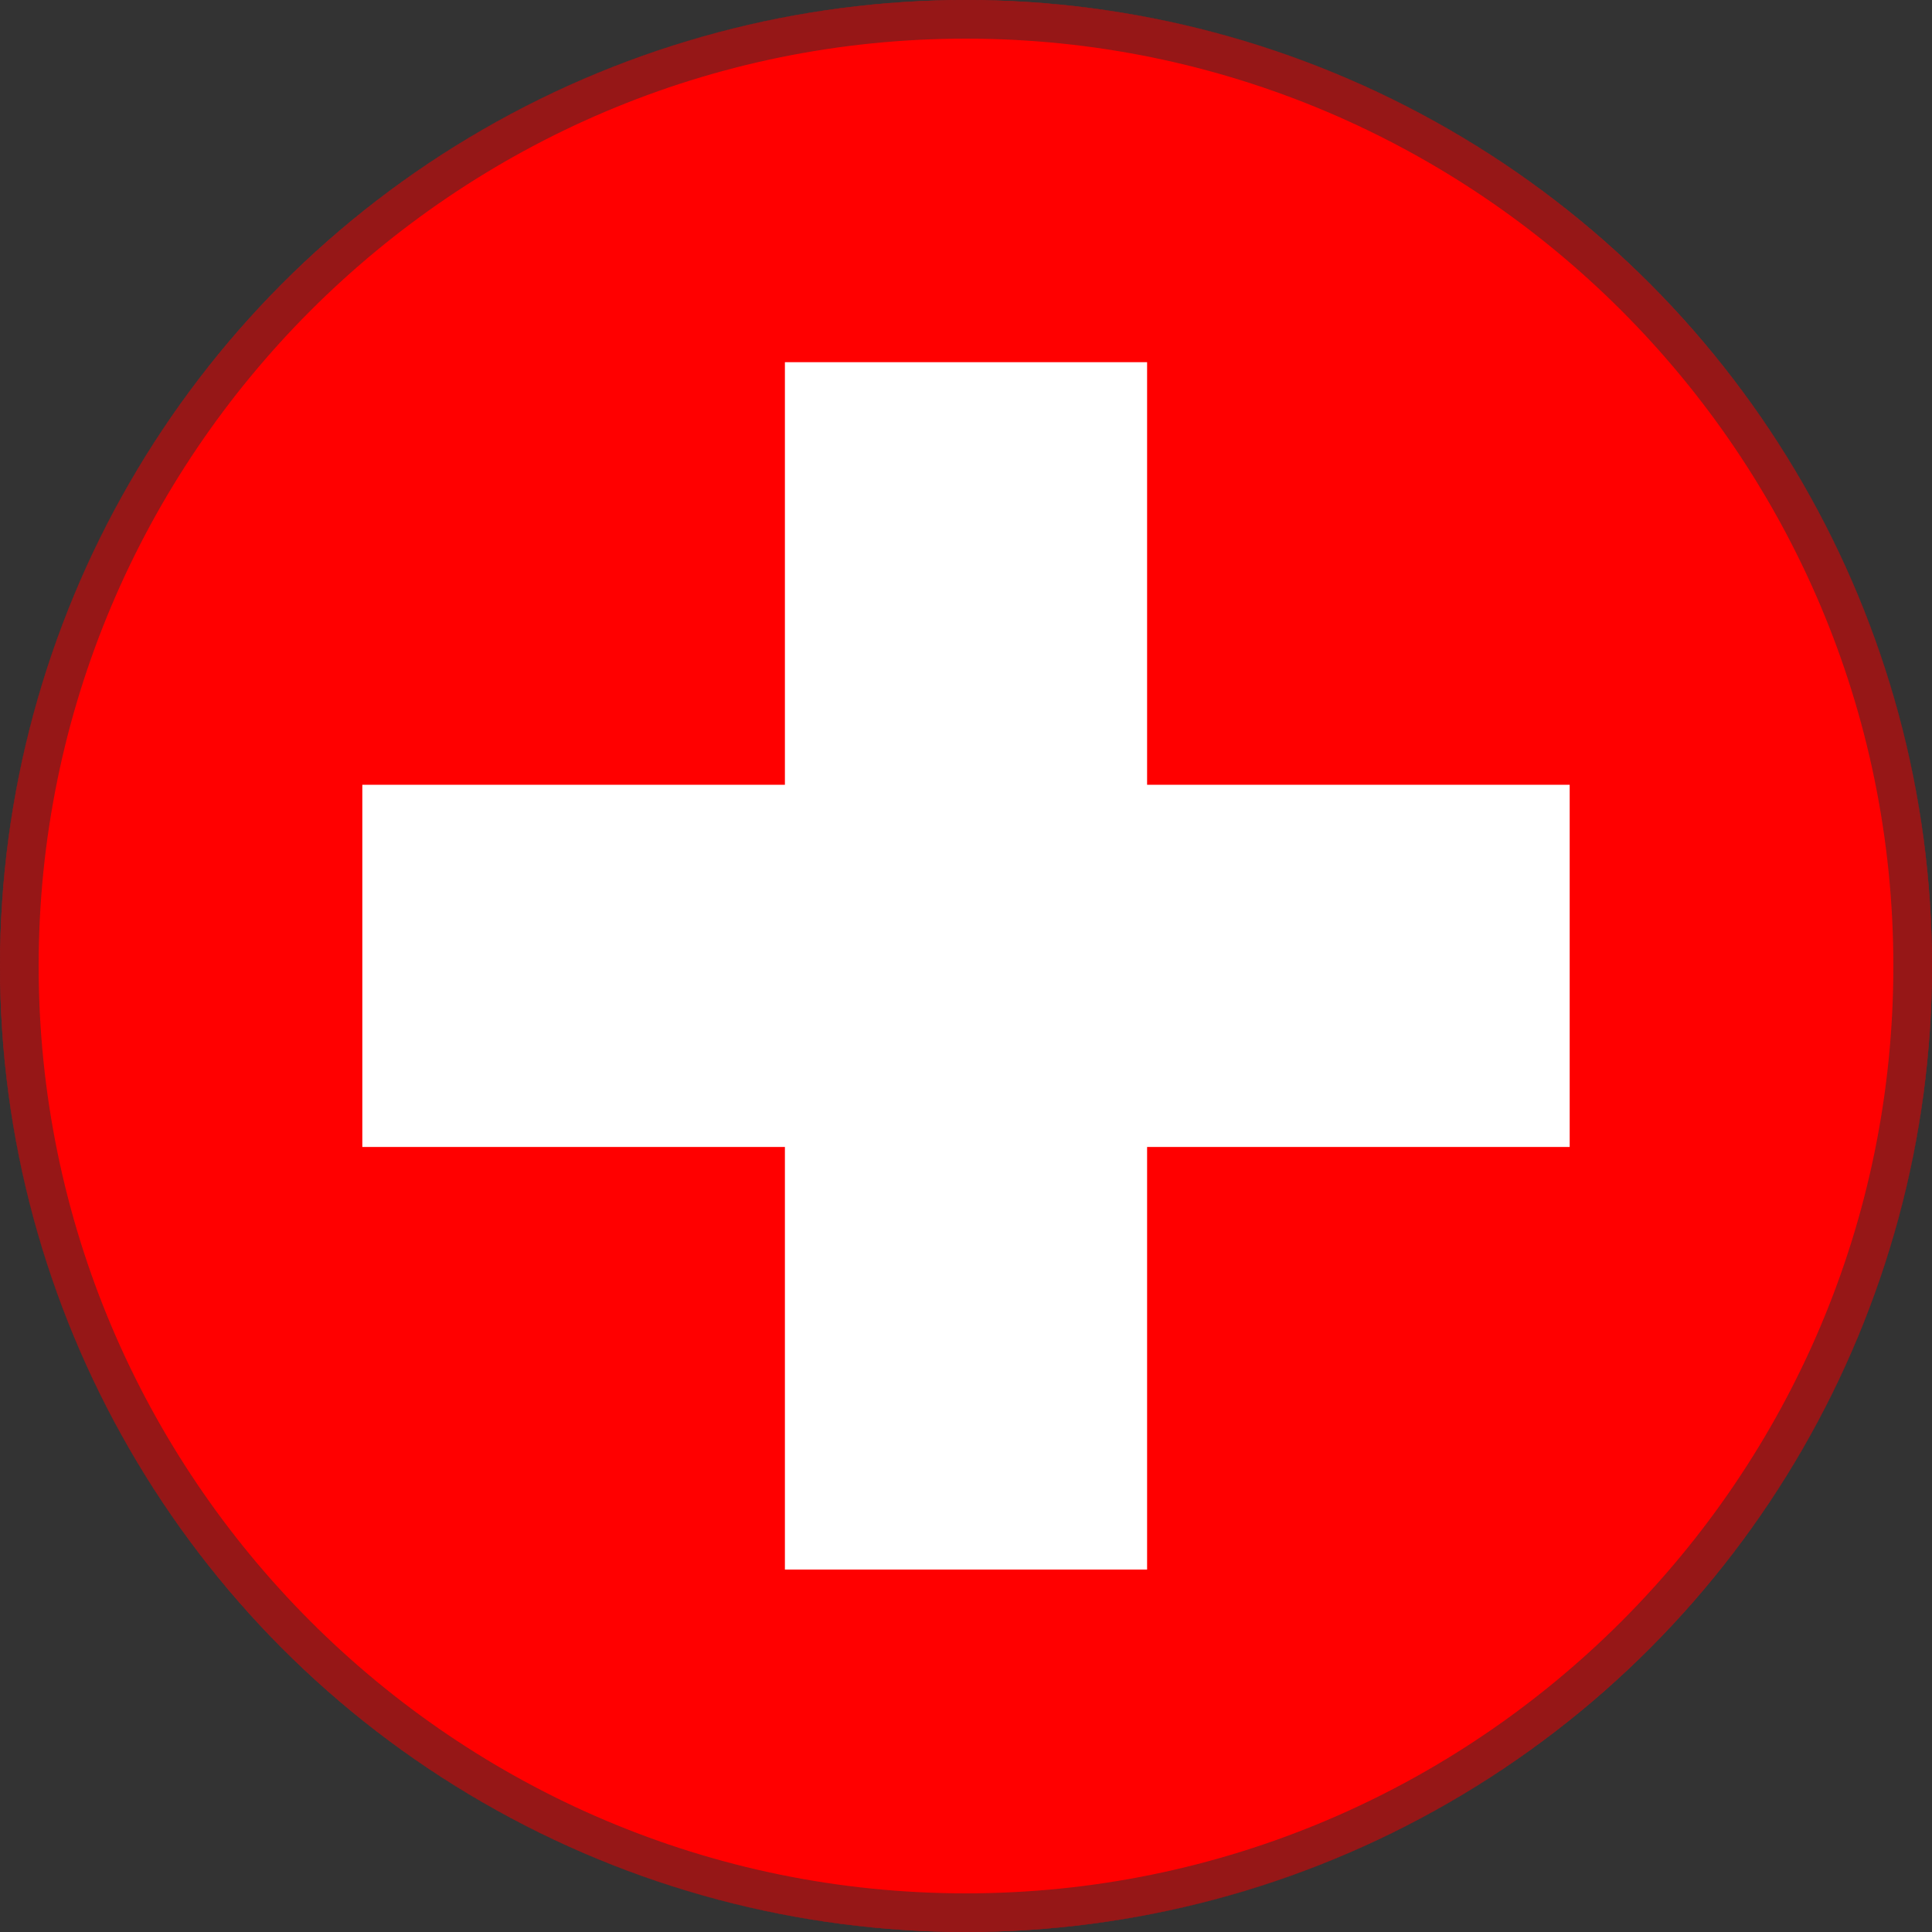
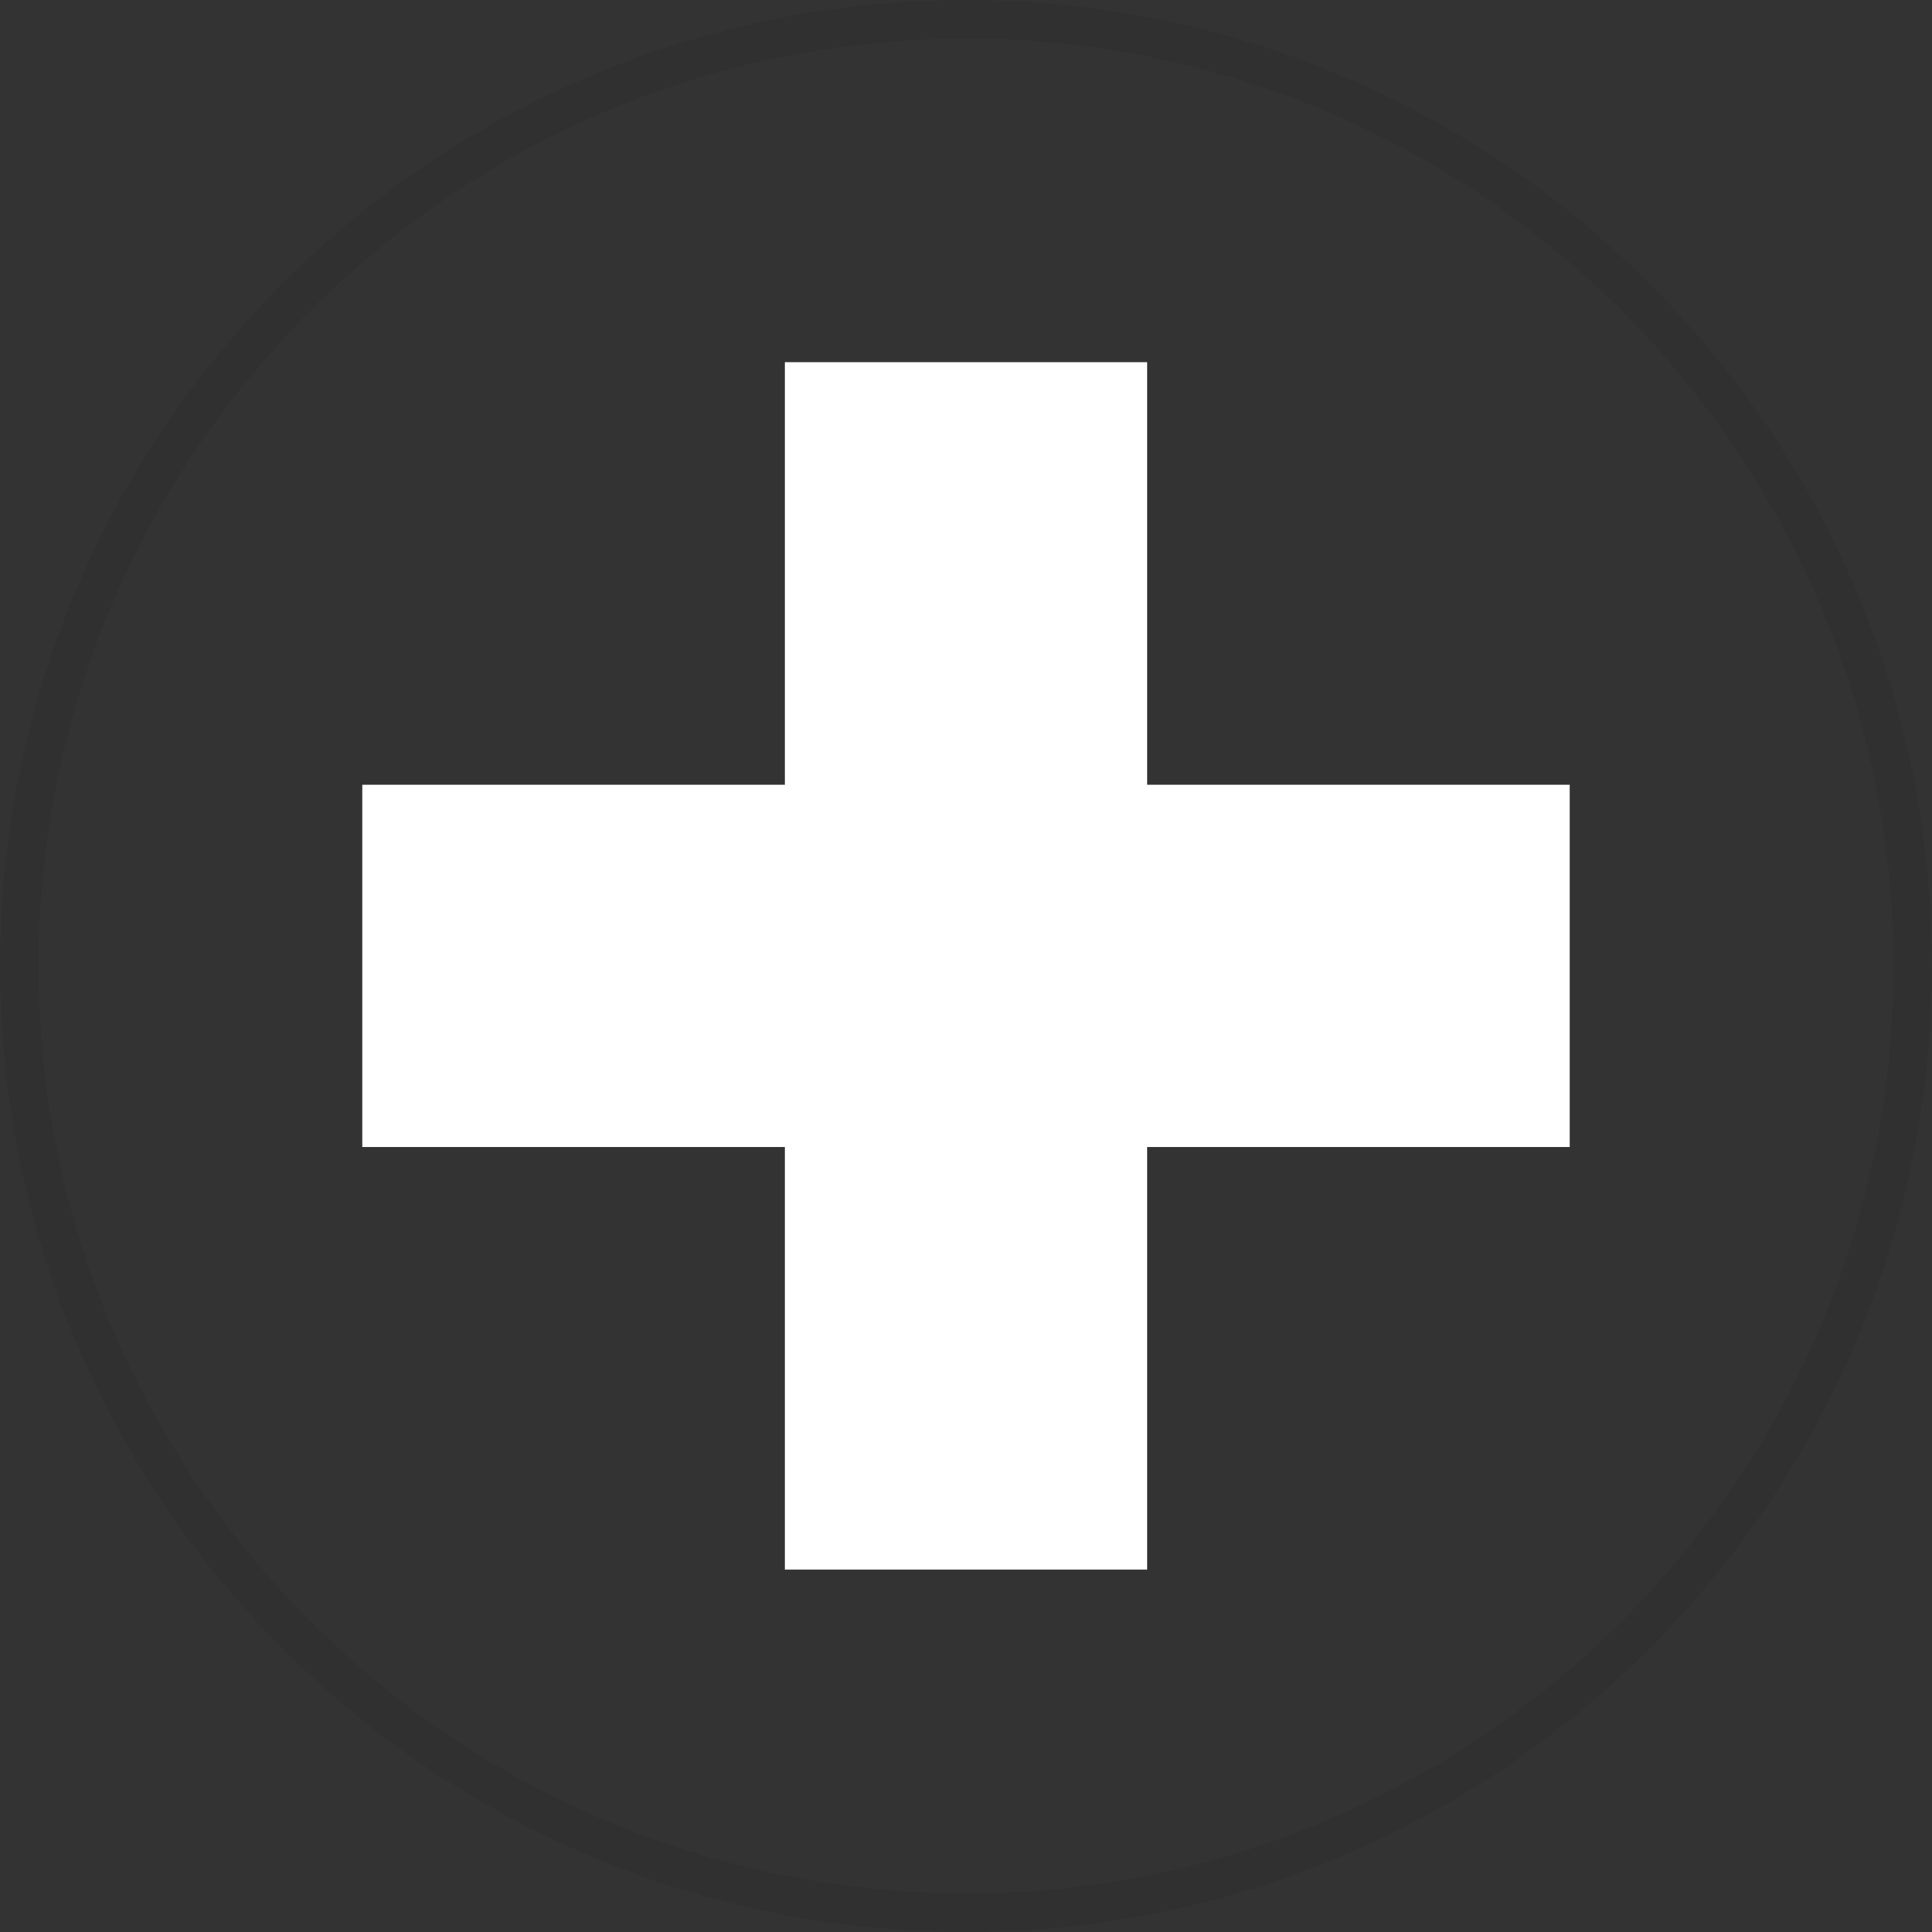
<svg xmlns="http://www.w3.org/2000/svg" id="Layer_1" version="1.1" viewBox="0 0 15 15">
  <rect x="0" y="0" width="15" height="15" fill="#333333" stroke="none" />
  <defs>
    <style>
      .st0 {
        fill: #fff;
      }

      .st1 {
        fill: red;
      }

      .st2 {
        fill: #2d2d2d;
      }

      .st3 {
        opacity: .5;
      }
    </style>
  </defs>
-   <circle class="st1" cx="7.5" cy="7.5" r="7.5" />
  <path class="st0" d="M6.094,2.812h2.812v3.281h3.281v2.812h-3.281v3.281h-2.812v-3.281h-3.281v-2.812h3.281v-3.281Z" />
  <g class="st3">
    <path class="st2" d="M7.5.3c3.97,0,7.2,3.23,7.2,7.2s-3.23,7.2-7.2,7.2S.3,11.47.3,7.5,3.53.3,7.5.3M7.5,0C3.358,0,0,3.358,0,7.5s3.358,7.5,7.5,7.5,7.5-3.358,7.5-7.5S11.642,0,7.5,0h0Z" />
  </g>
</svg>